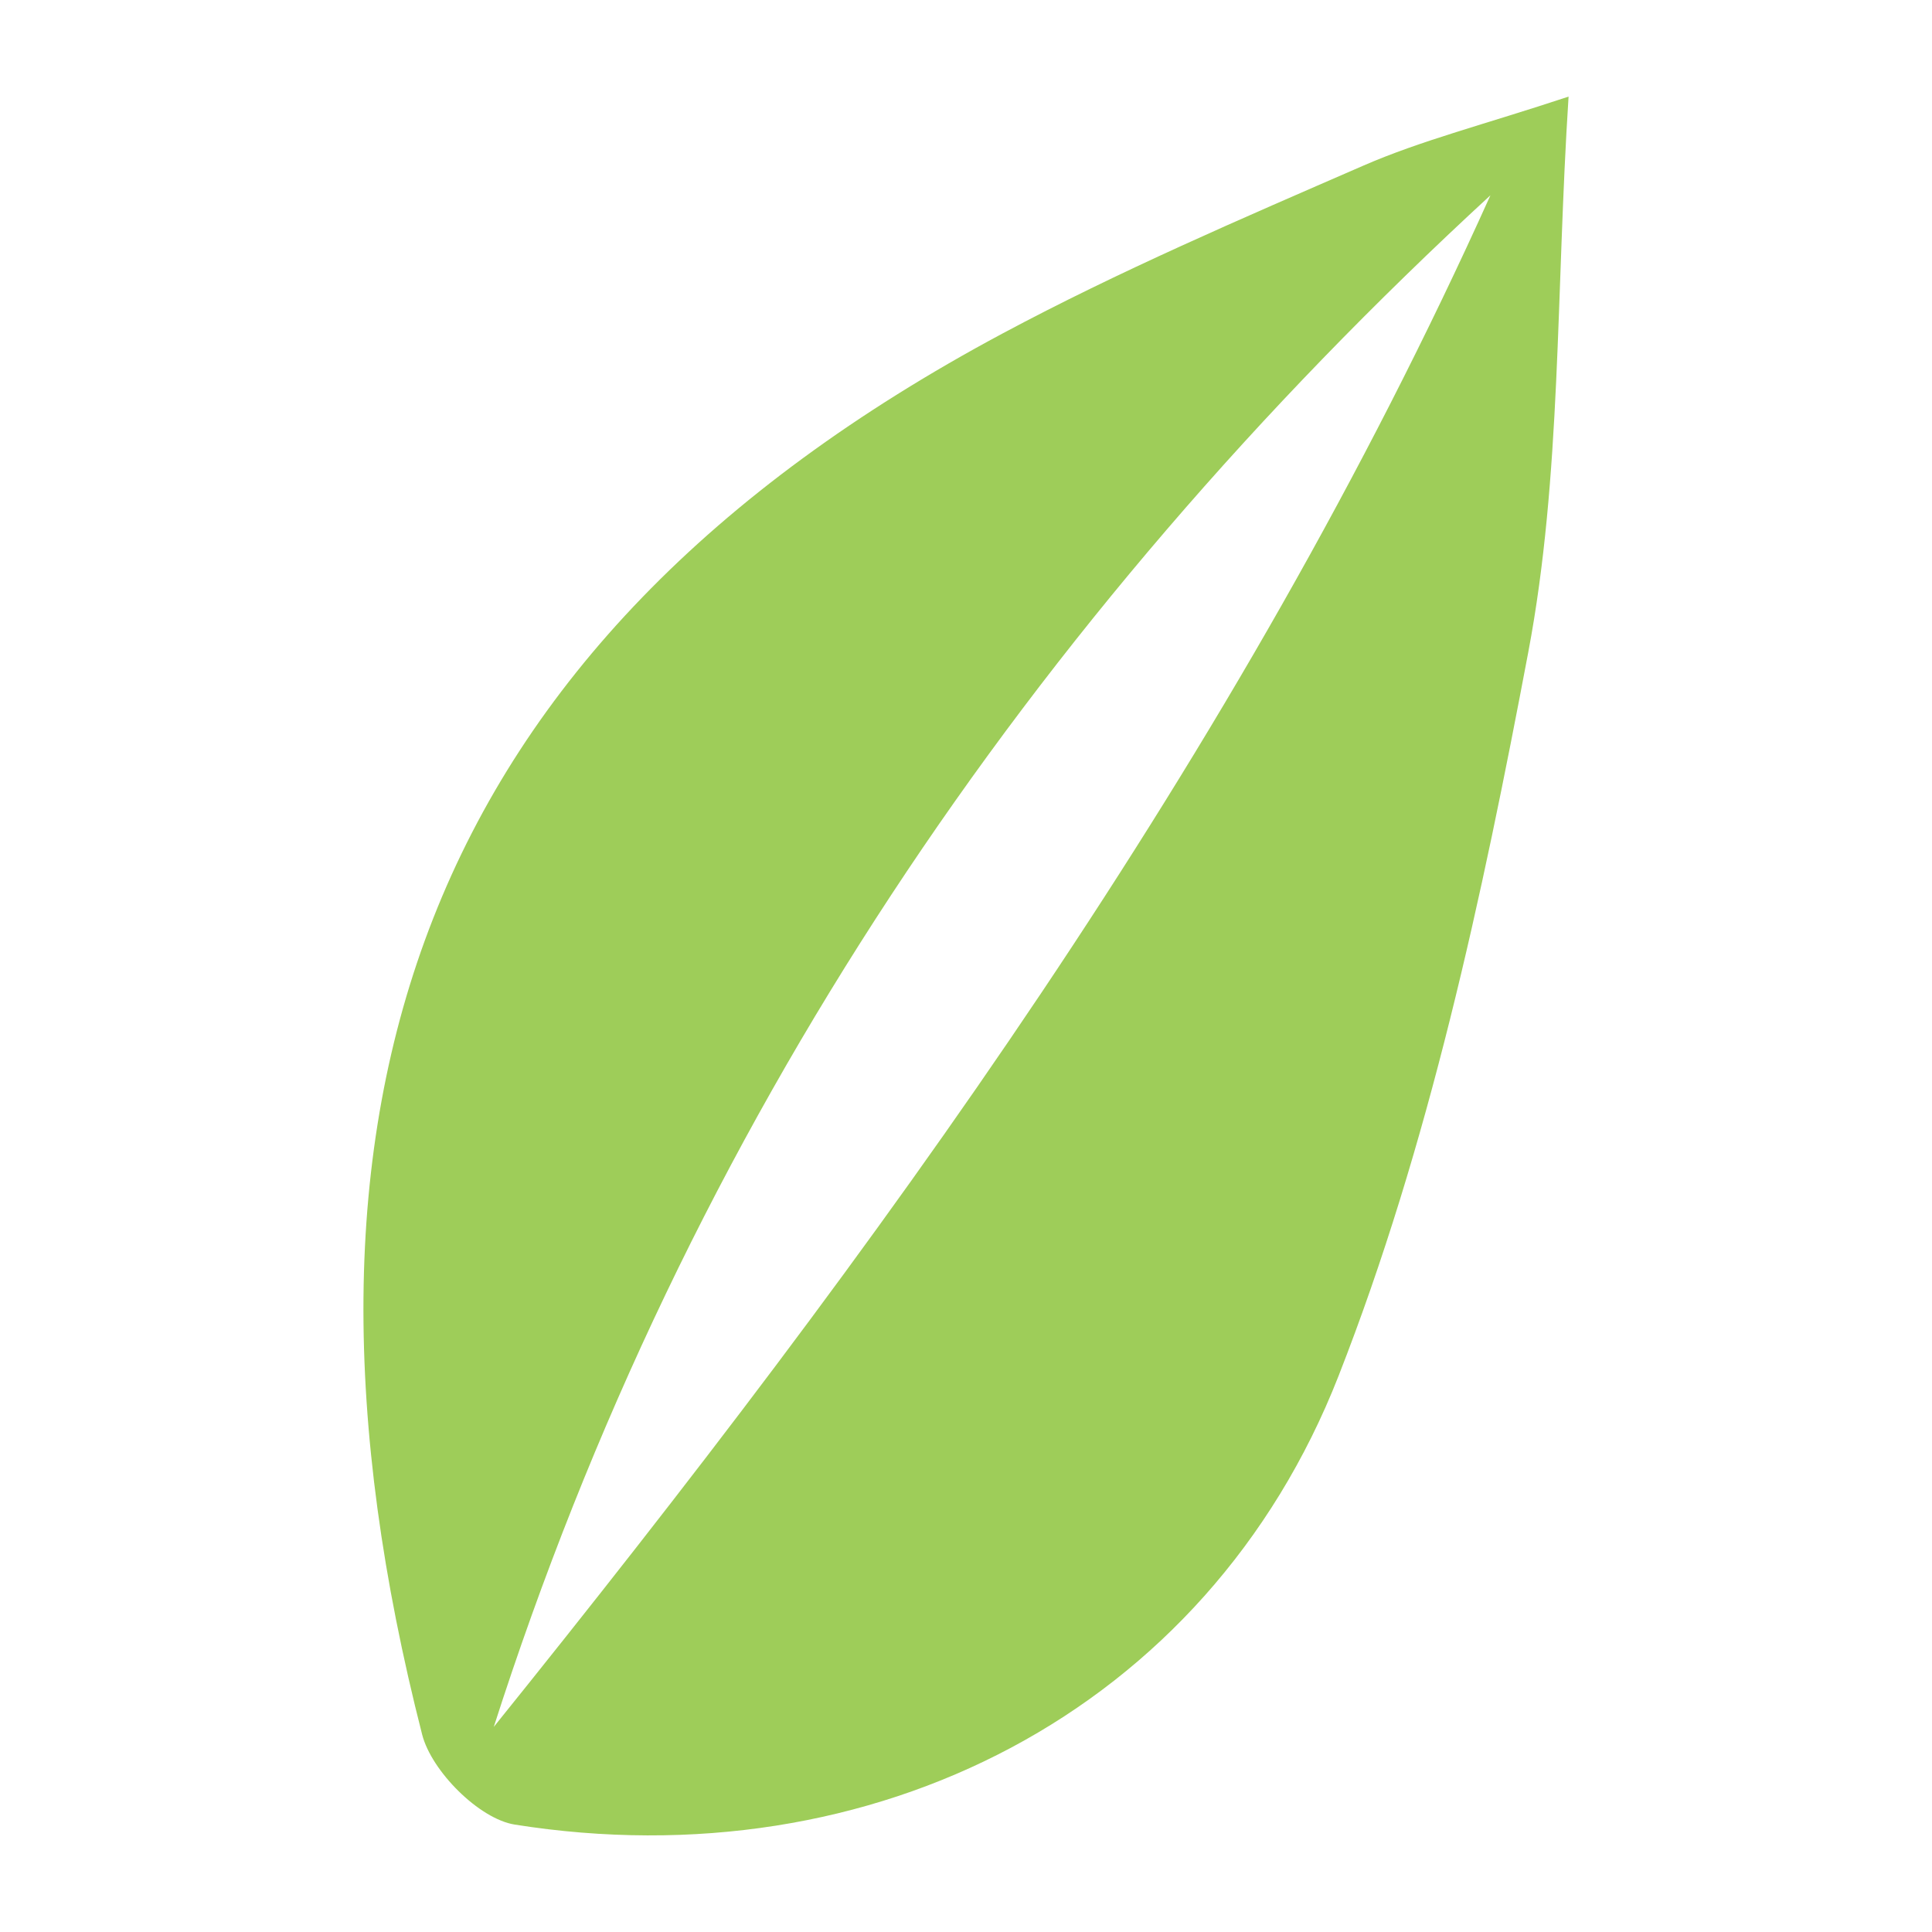
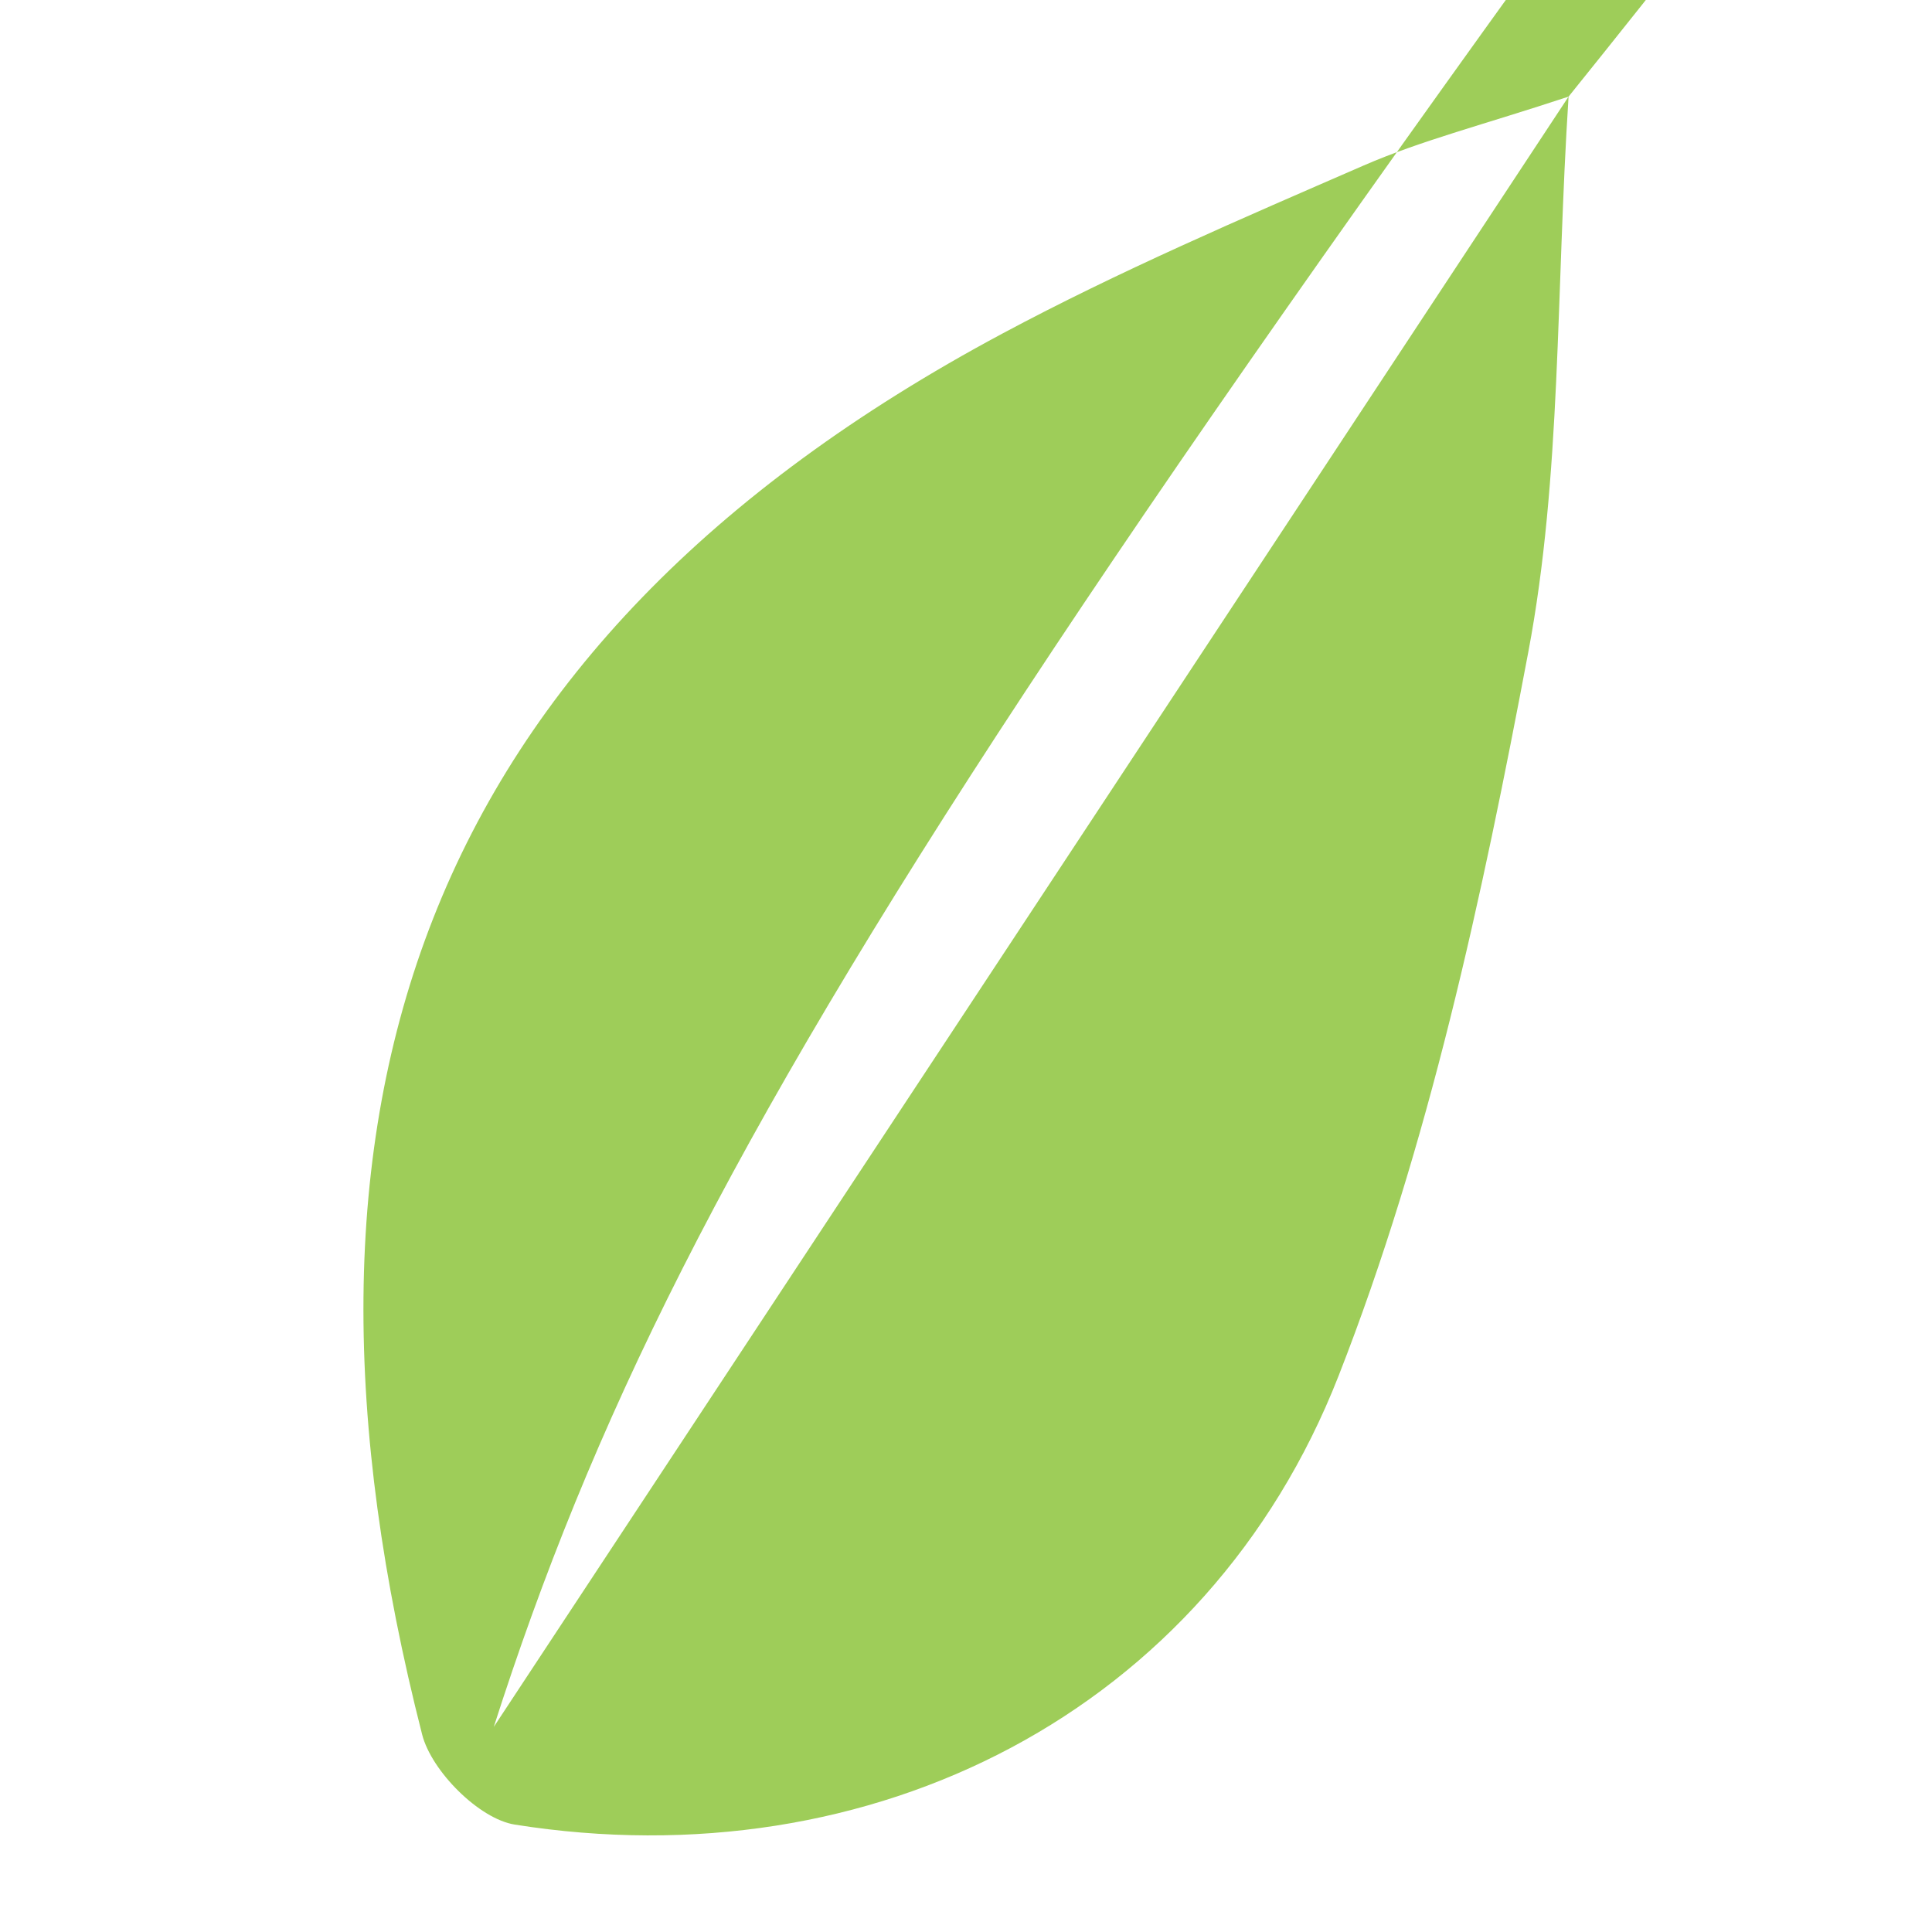
<svg xmlns="http://www.w3.org/2000/svg" version="1.1" id="Layer_1" x="0px" y="0px" width="200px" height="200px" viewBox="0 0 200 200" enable-background="new 0 0 200 200" xml:space="preserve">
-   <rect x="-207.667" width="200" height="200" />
  <g>
-     <path fill="#9ECD59" d="M162.378,10c-1.314,20.27-0.728,39.265-4.168,57.497c-4.785,25.353-10.28,51.042-19.646,74.946   c-13.631,34.79-48.288,52.309-85.273,46.439c-3.692-0.586-8.622-5.533-9.591-9.324c-16.434-64.334-0.55-112.585,60.061-145.023   c12.096-6.474,24.77-11.903,37.364-17.385C147.15,14.528,153.609,12.906,162.378,10z M51.116,178.767   c39.75-49.362,76.978-100.365,103.172-158.55C106.41,64.288,71.081,116.527,51.116,178.767z" />
+     <path fill="#9ECD59" d="M162.378,10c-1.314,20.27-0.728,39.265-4.168,57.497c-4.785,25.353-10.28,51.042-19.646,74.946   c-13.631,34.79-48.288,52.309-85.273,46.439c-3.692-0.586-8.622-5.533-9.591-9.324c-16.434-64.334-0.55-112.585,60.061-145.023   c12.096-6.474,24.77-11.903,37.364-17.385C147.15,14.528,153.609,12.906,162.378,10z c39.75-49.362,76.978-100.365,103.172-158.55C106.41,64.288,71.081,116.527,51.116,178.767z" />
  </g>
</svg>